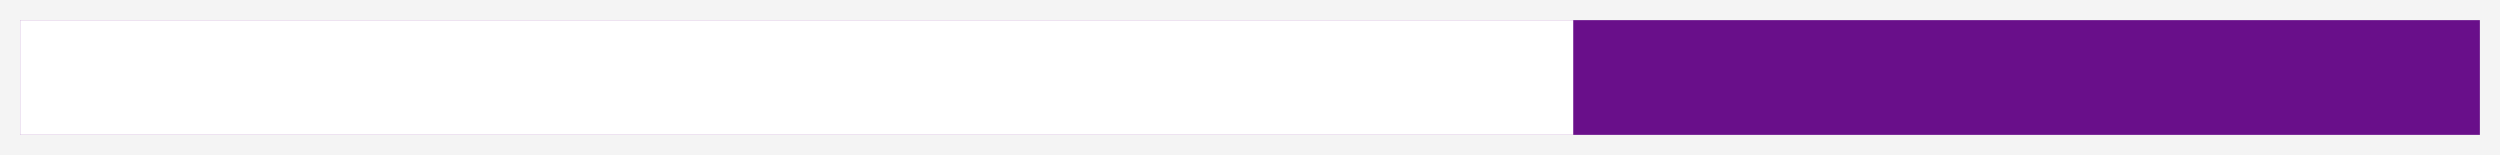
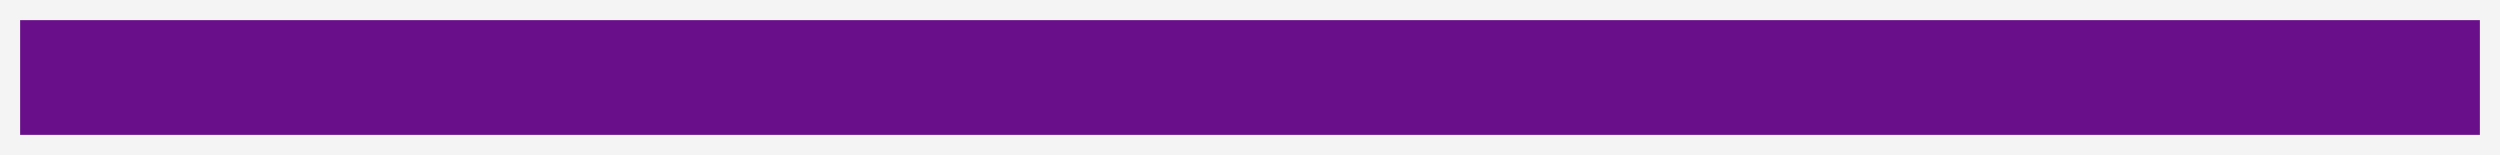
<svg xmlns="http://www.w3.org/2000/svg" fill="#000000" height="31" id="Layer" preserveAspectRatio="xMidYMid meet" version="1.1" viewBox="0.0 0.0 500.0 31.0" width="500" x="0" xml:space="preserve" y="0" zoomAndPan="magnify">
  <g>
    <g id="change1_1">
      <path d="M500,0v31H0V0H500z" fill="#f4f4f4" />
    </g>
    <g id="change2_1">
      <path d="M495.974,4.026v22.948H4.026V4.026H495.974z" fill="#690f8a" />
    </g>
    <g id="change3_1">
-       <path d="M314.647,4.026v22.948H4.026V4.026H314.647z" fill="#ffffff" />
-     </g>
+       </g>
  </g>
</svg>